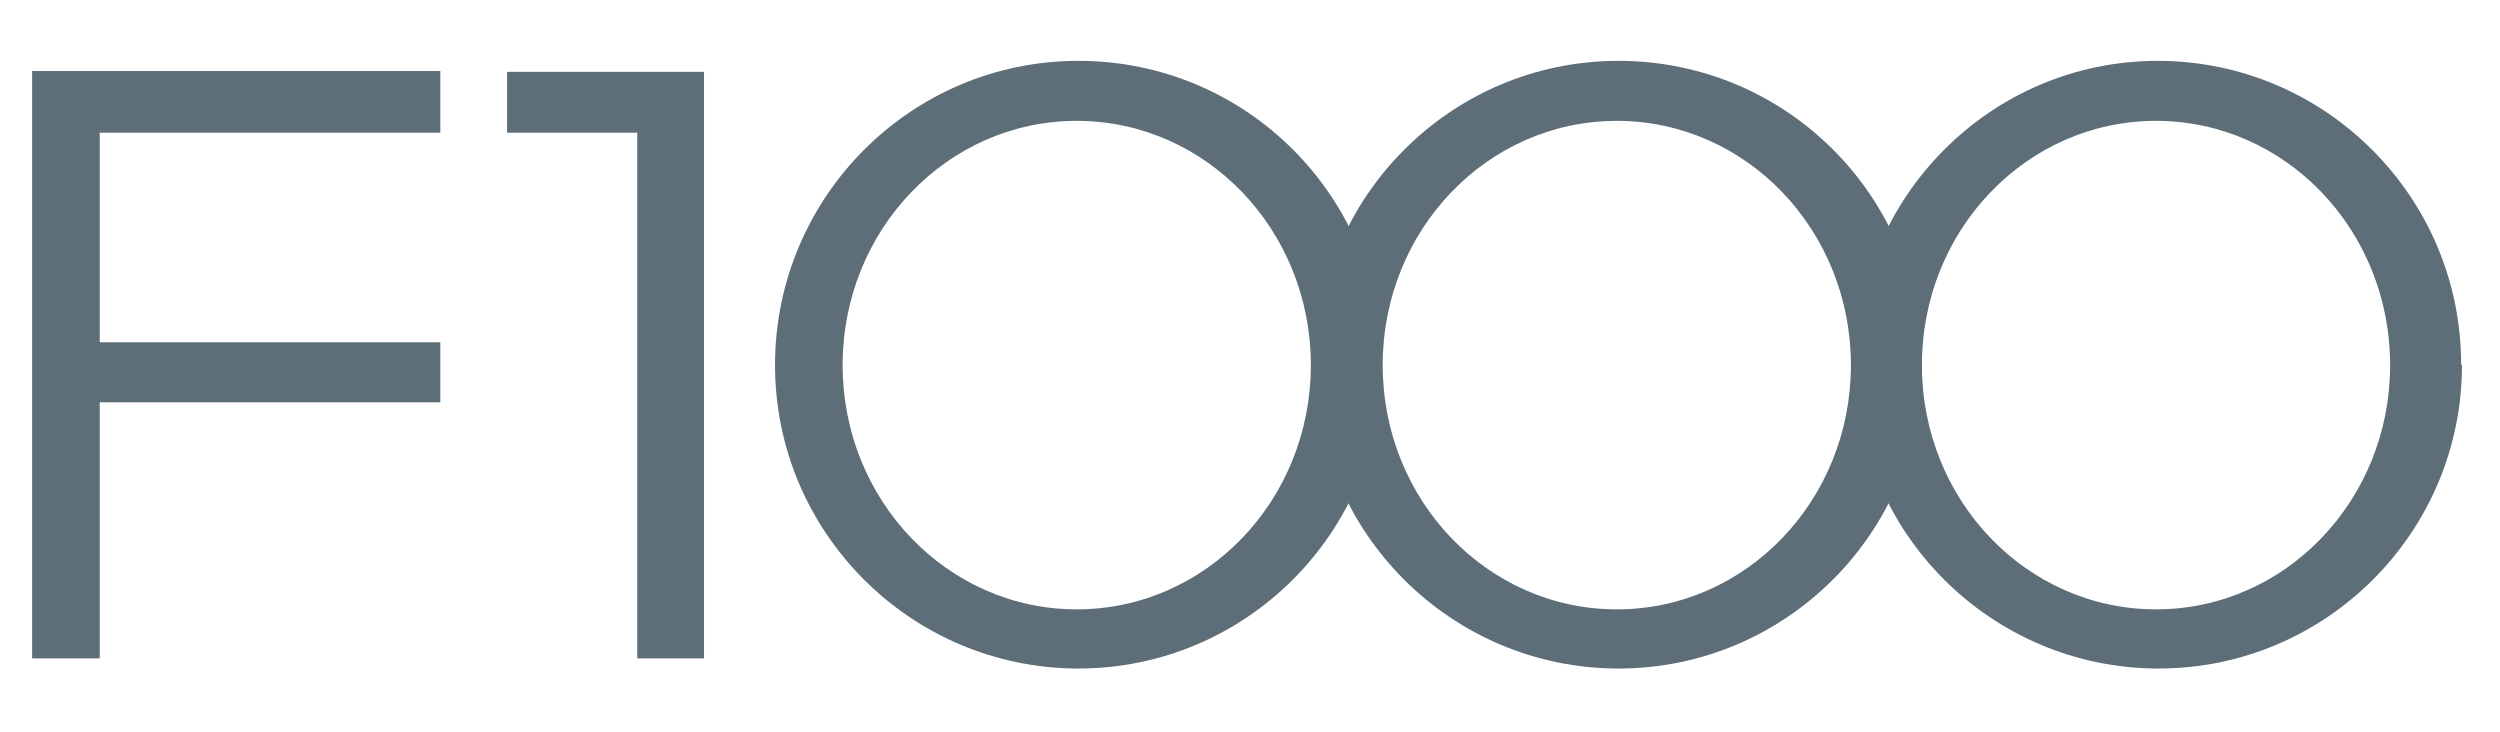
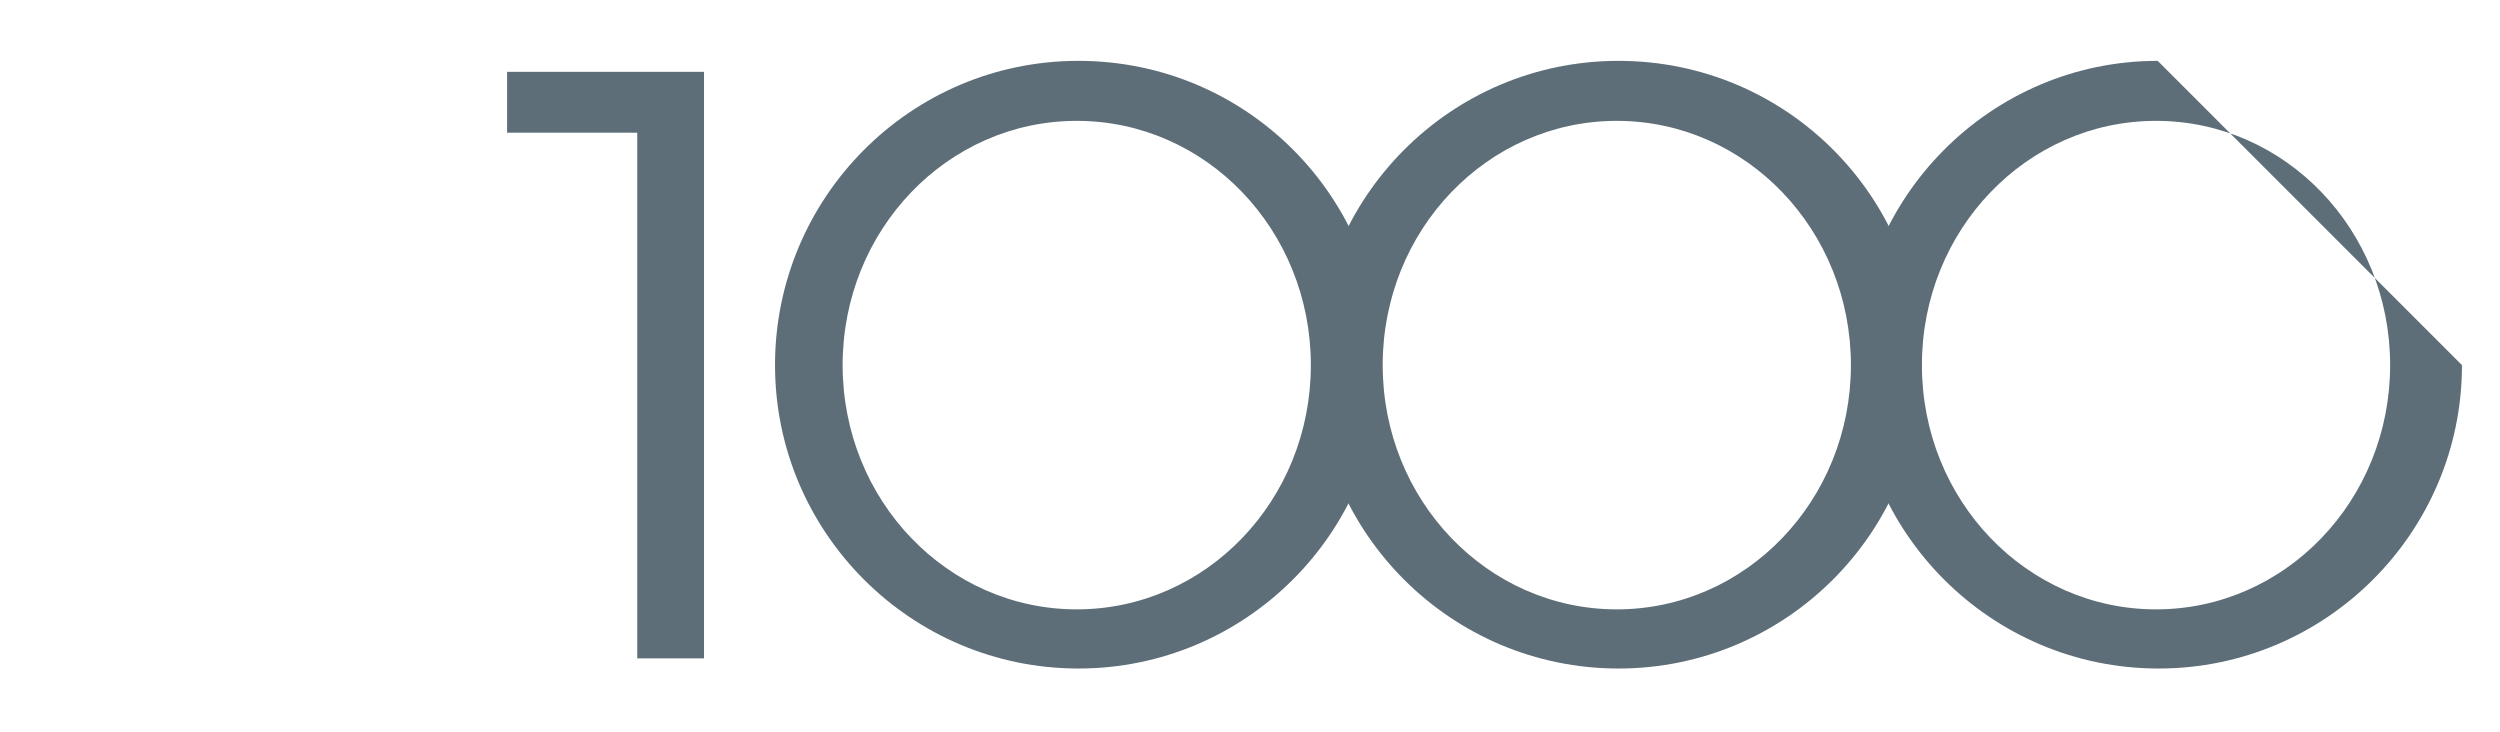
<svg xmlns="http://www.w3.org/2000/svg" id="Layer_1" version="1.1" viewBox="0 0 295.8 86.6">
  <defs>
    <style> .st0 { fill: #5d6e78; } </style>
  </defs>
-   <polygon class="st0" points="11.8 15.7 52.1 15.7 52.1 8.4 3.8 8.4 3.8 77.9 11.8 77.9 11.8 47.6 52.1 47.6 52.1 40.5 11.8 40.5 11.8 15.7" />
  <polygon class="st0" points="60 15.7 75.4 15.7 75.4 77.9 83.3 77.9 83.3 8.5 60 8.5 60 15.7" />
-   <path class="st0" d="M291.3,43.2c0,19.8-16.1,35.9-35.9,35.9s-35.9-16.1-35.9-35.9S235.5,7.2,255.3,7.2s35.9,16.1,35.9,35.9M255.1,14.3c-15.3,0-27.7,12.9-27.7,28.9s12.4,28.9,27.7,28.9,27.7-12.9,27.7-28.9-12.4-28.9-27.7-28.9" />
+   <path class="st0" d="M291.3,43.2c0,19.8-16.1,35.9-35.9,35.9s-35.9-16.1-35.9-35.9S235.5,7.2,255.3,7.2M255.1,14.3c-15.3,0-27.7,12.9-27.7,28.9s12.4,28.9,27.7,28.9,27.7-12.9,27.7-28.9-12.4-28.9-27.7-28.9" />
  <path class="st0" d="M227.4,43.2c0,19.8-16.1,35.9-35.9,35.9s-35.9-16.1-35.9-35.9S171.6,7.2,191.5,7.2s35.9,16.1,35.9,35.9M191.3,14.3c-15.3,0-27.7,12.9-27.7,28.9s12.4,28.9,27.7,28.9,27.7-12.9,27.7-28.9-12.4-28.9-27.7-28.9" />
  <path class="st0" d="M163.5,43.2c0,19.8-16.1,35.9-35.9,35.9s-35.9-16.1-35.9-35.9S107.7,7.2,127.6,7.2s35.9,16.1,35.9,35.9M127.4,14.3c-15.3,0-27.7,12.9-27.7,28.9s12.4,28.9,27.7,28.9,27.7-12.9,27.7-28.9-12.4-28.9-27.7-28.9" />
</svg>